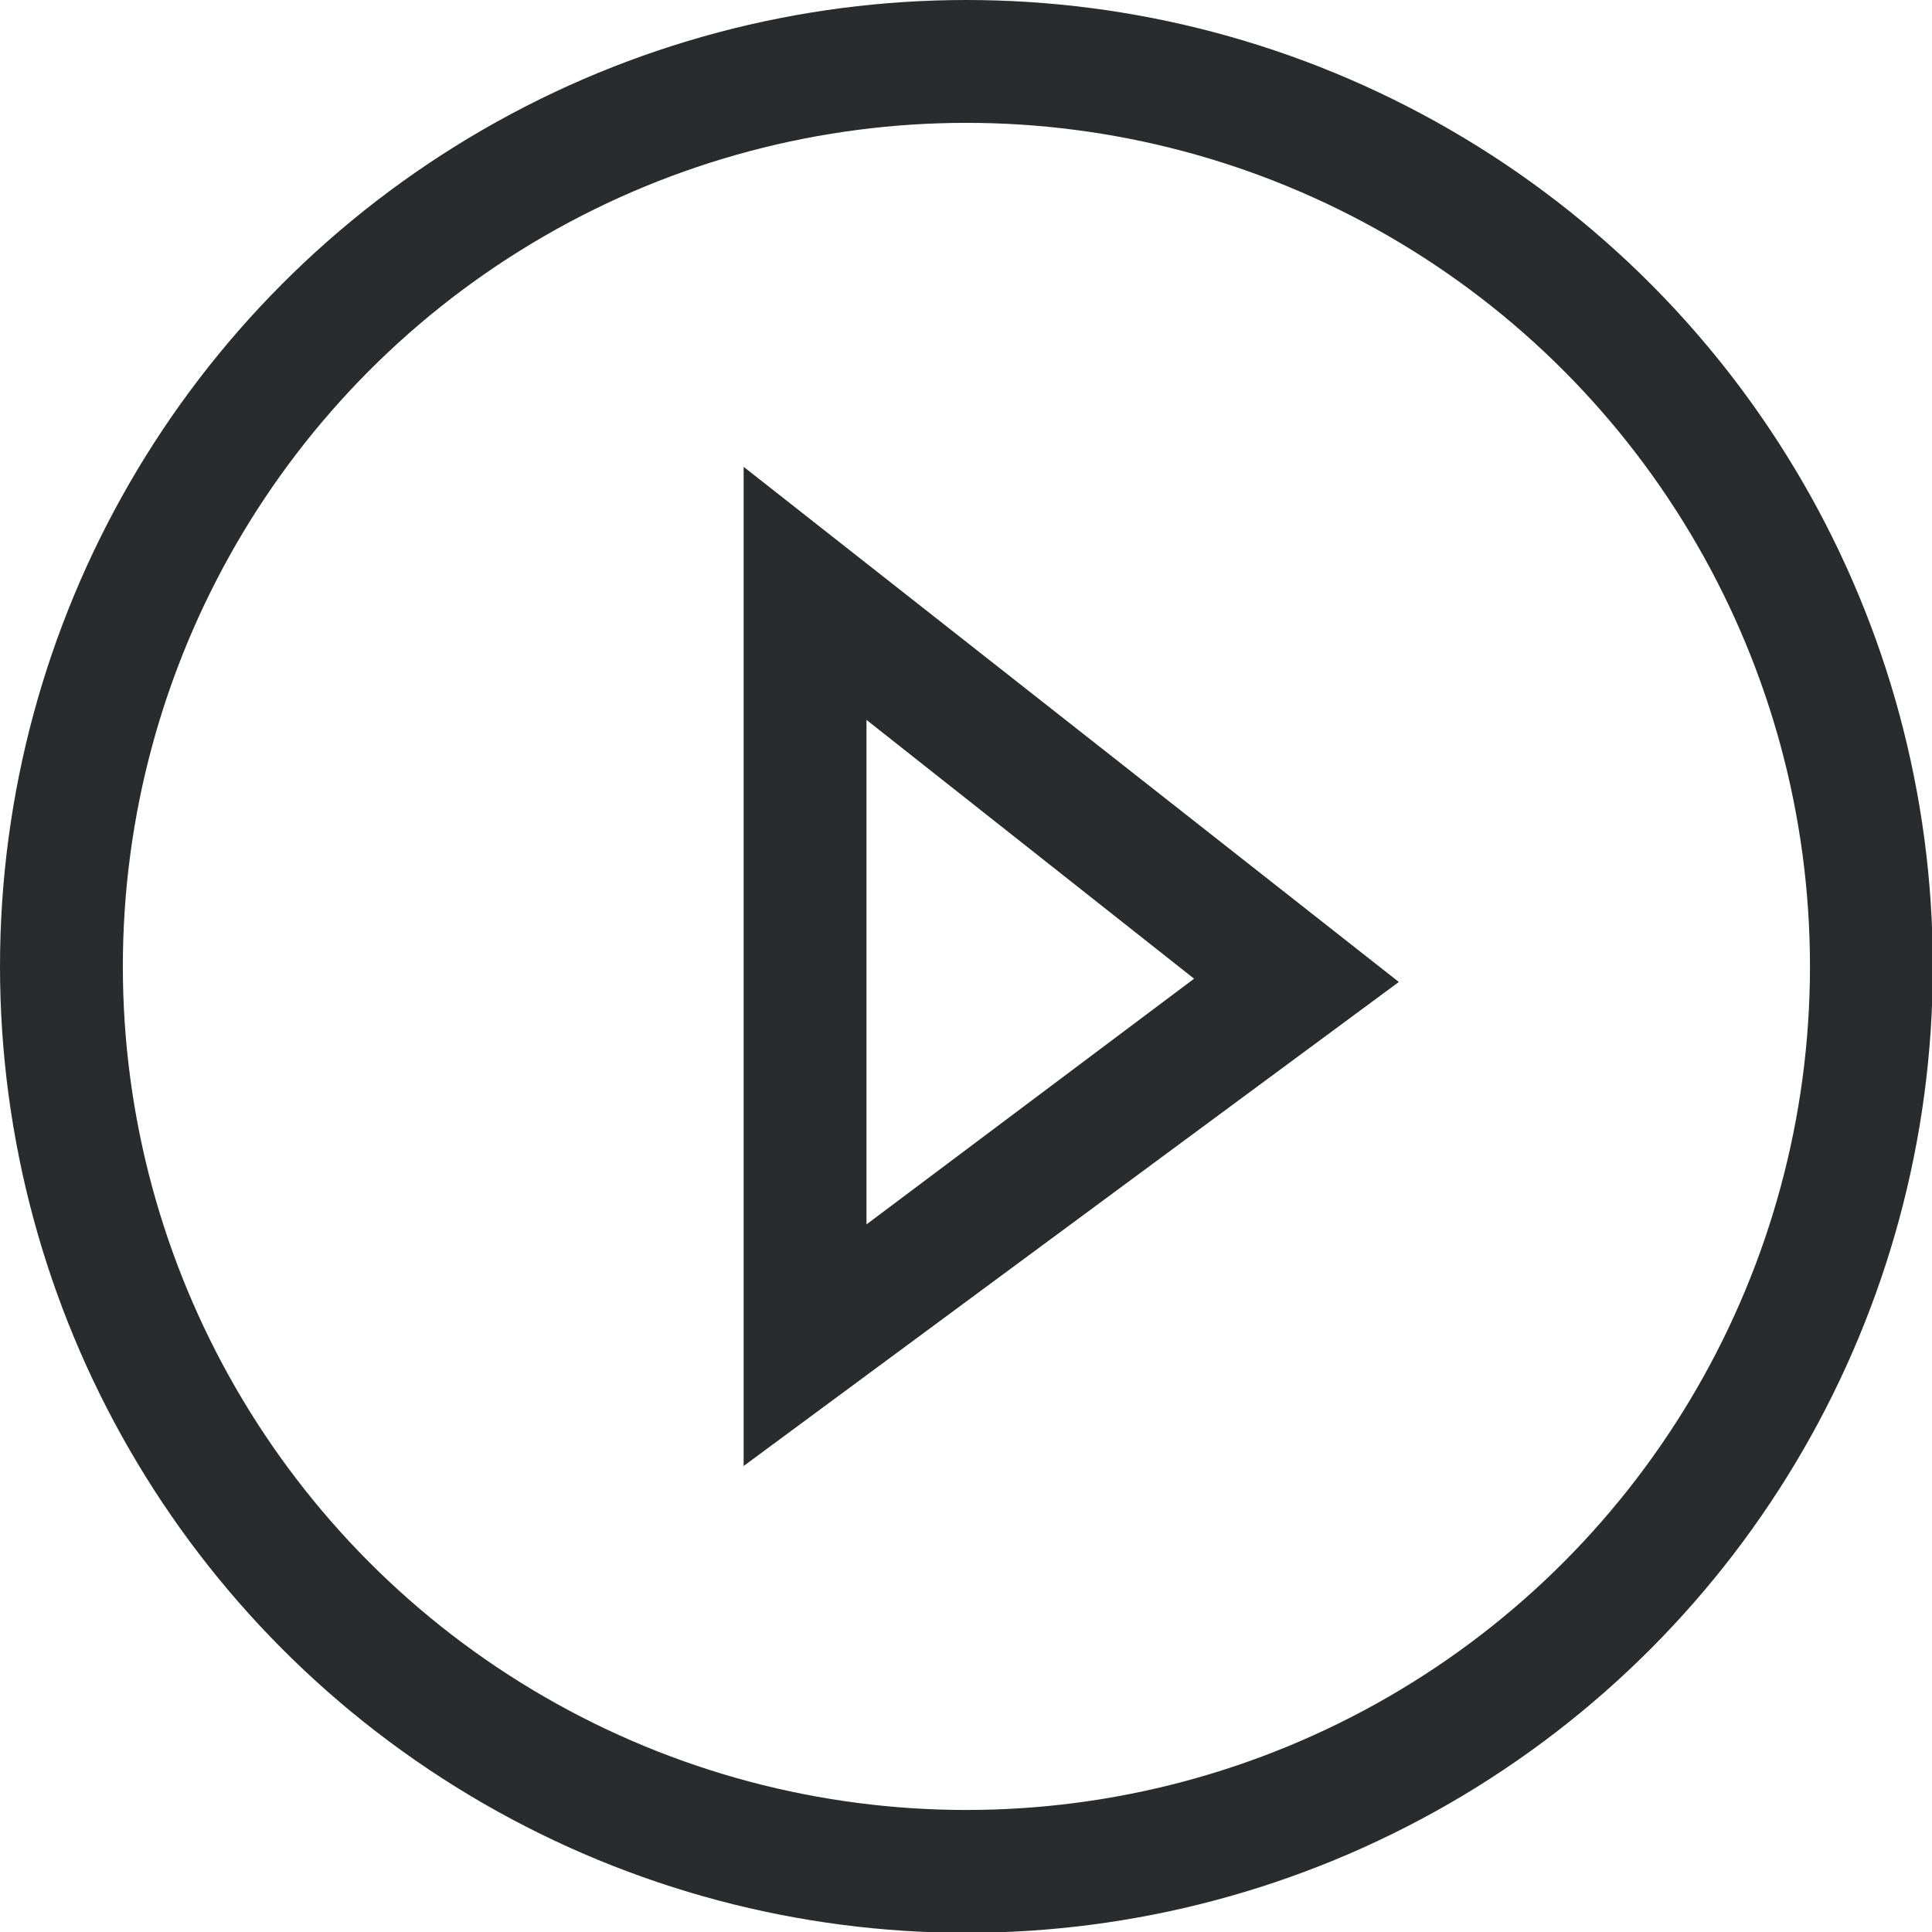
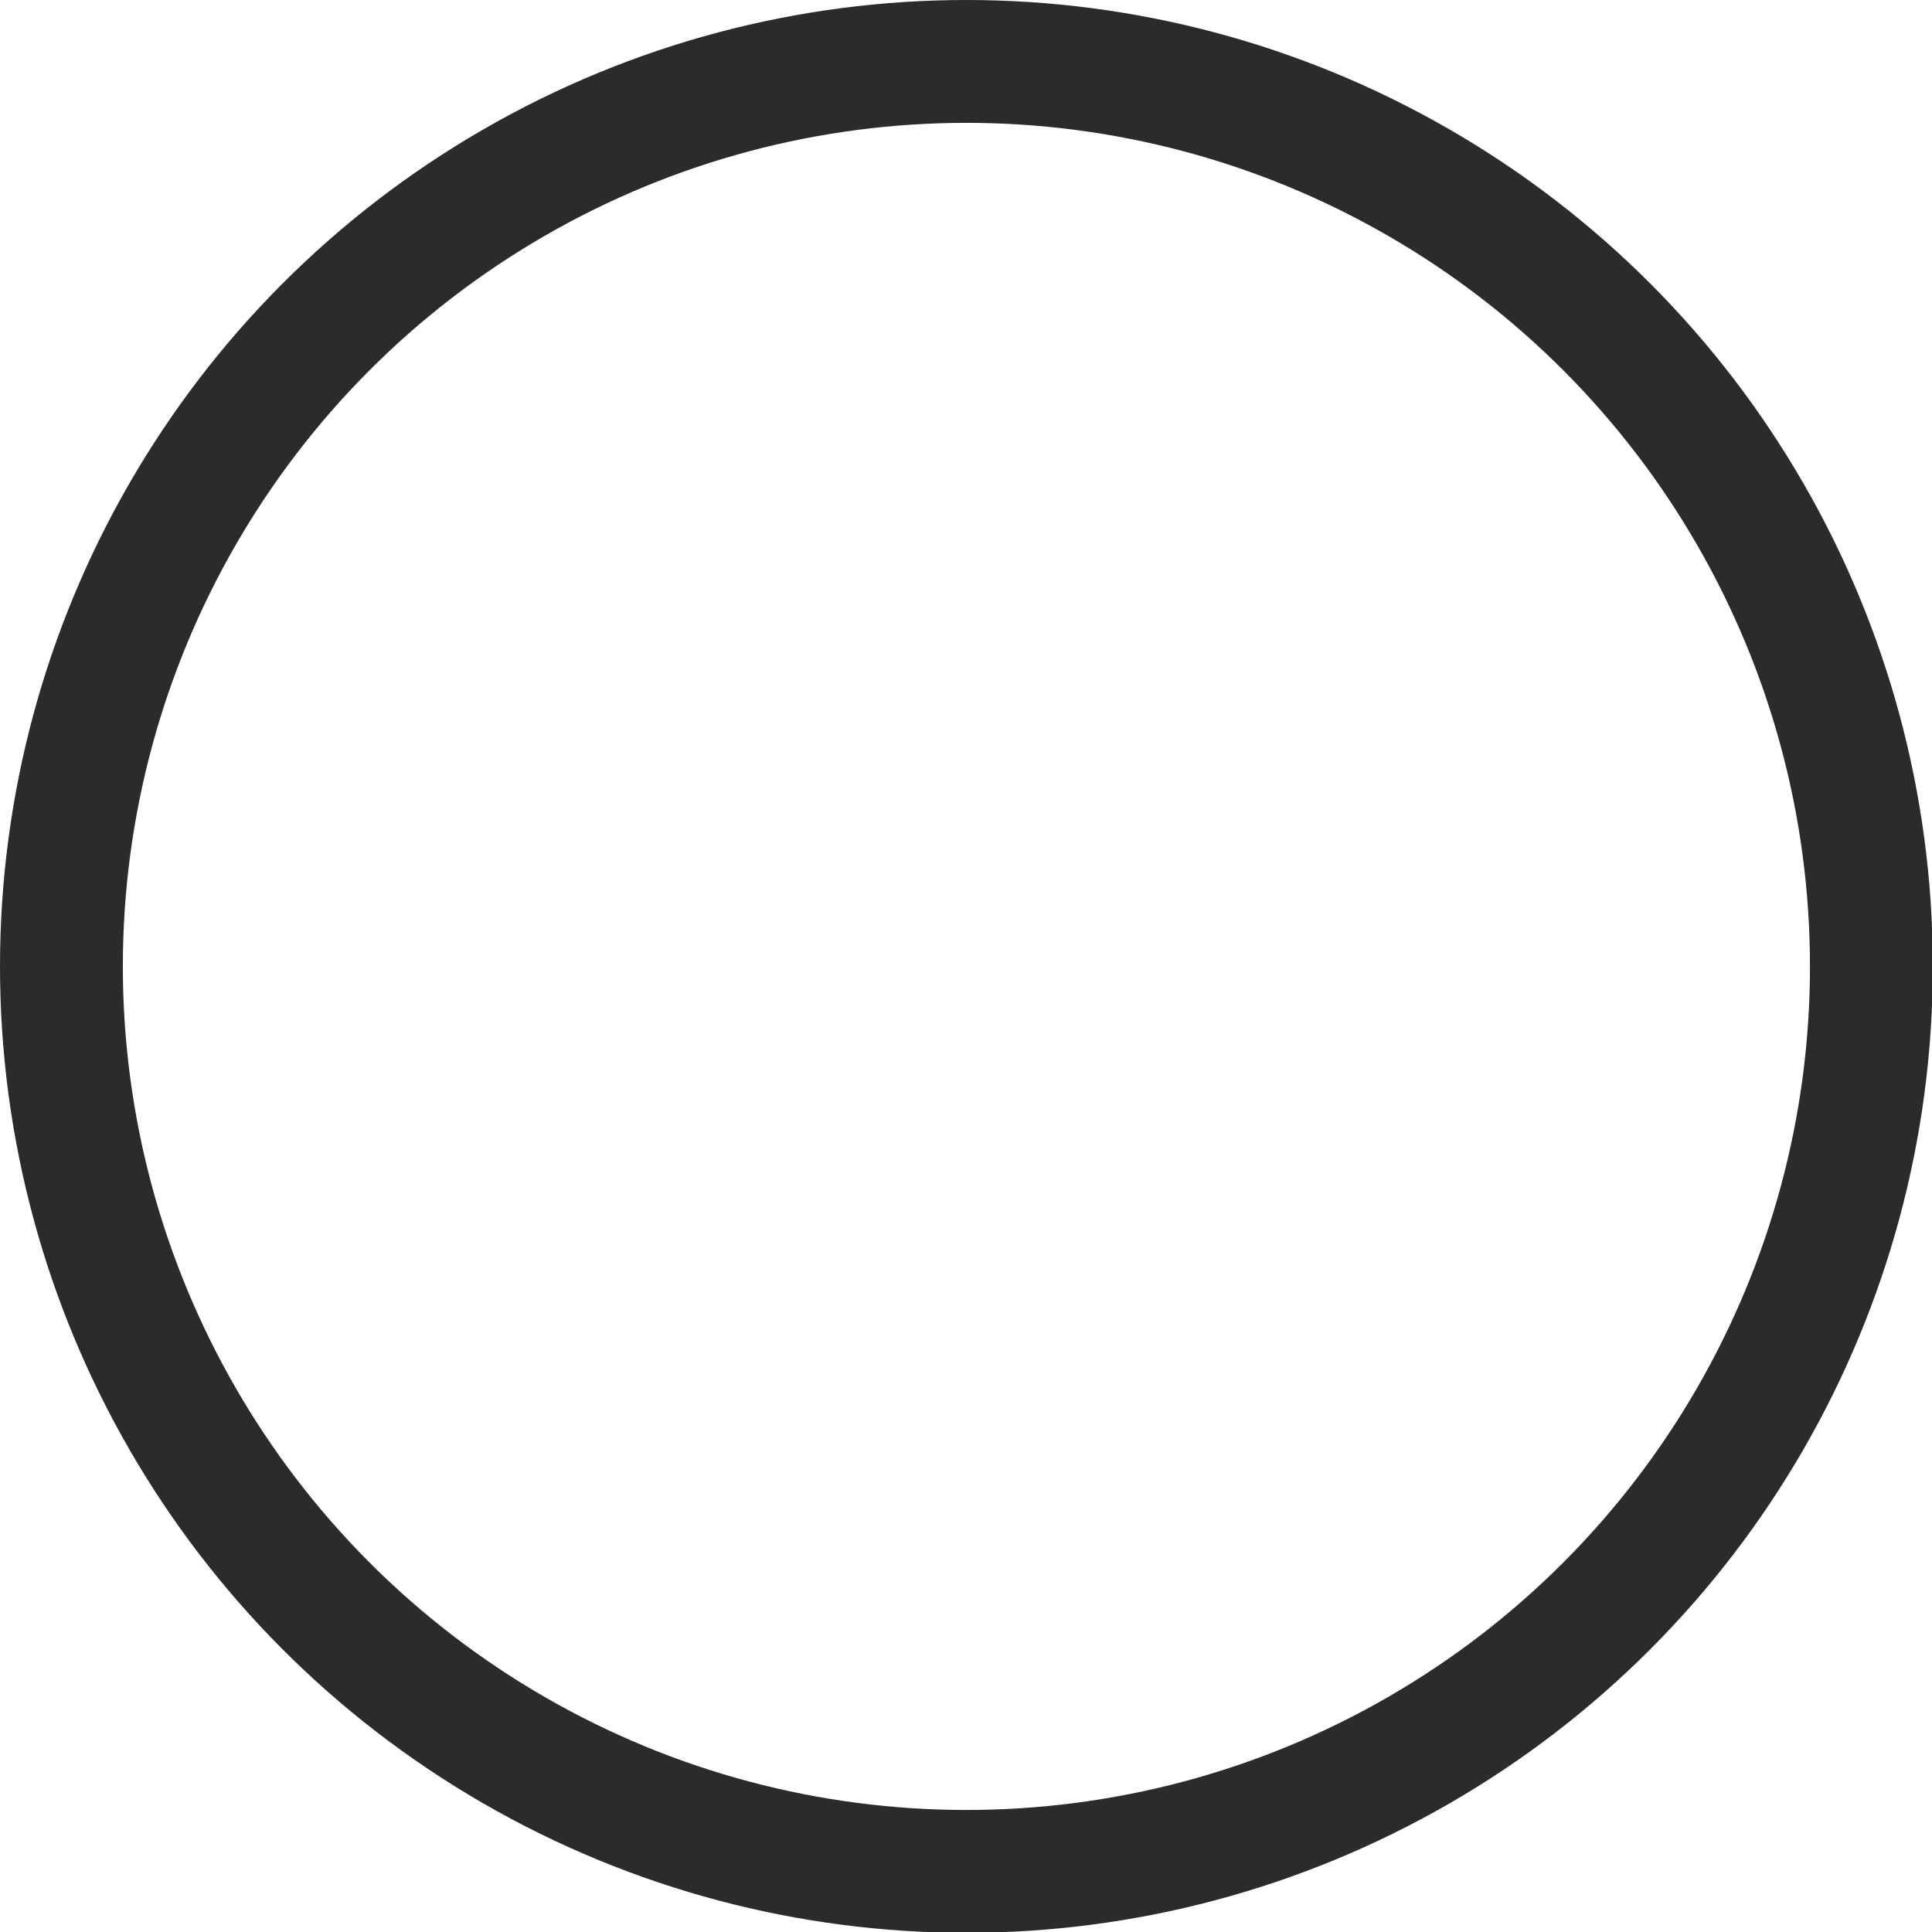
<svg xmlns="http://www.w3.org/2000/svg" viewBox="0 0 23.59 23.59">
  <defs>
    <style>.cls-1{fill:#2a2b2d;}.cls-2{fill:none;stroke:#2a2b2d;stroke-miterlimit:10;stroke-width:1.5px;}</style>
  </defs>
  <g id="Layer_2" data-name="Layer 2">
    <g id="Layer_1-2" data-name="Layer 1">
-       <path class="cls-1" d="M10.58,8.79l4,3.16-4,3V8.79M9.08,5.7V17.9l8-5.91-8-6.29Z" />
      <circle class="cls-2" cx="11.8" cy="11.8" r="11.05" />
    </g>
  </g>
</svg>